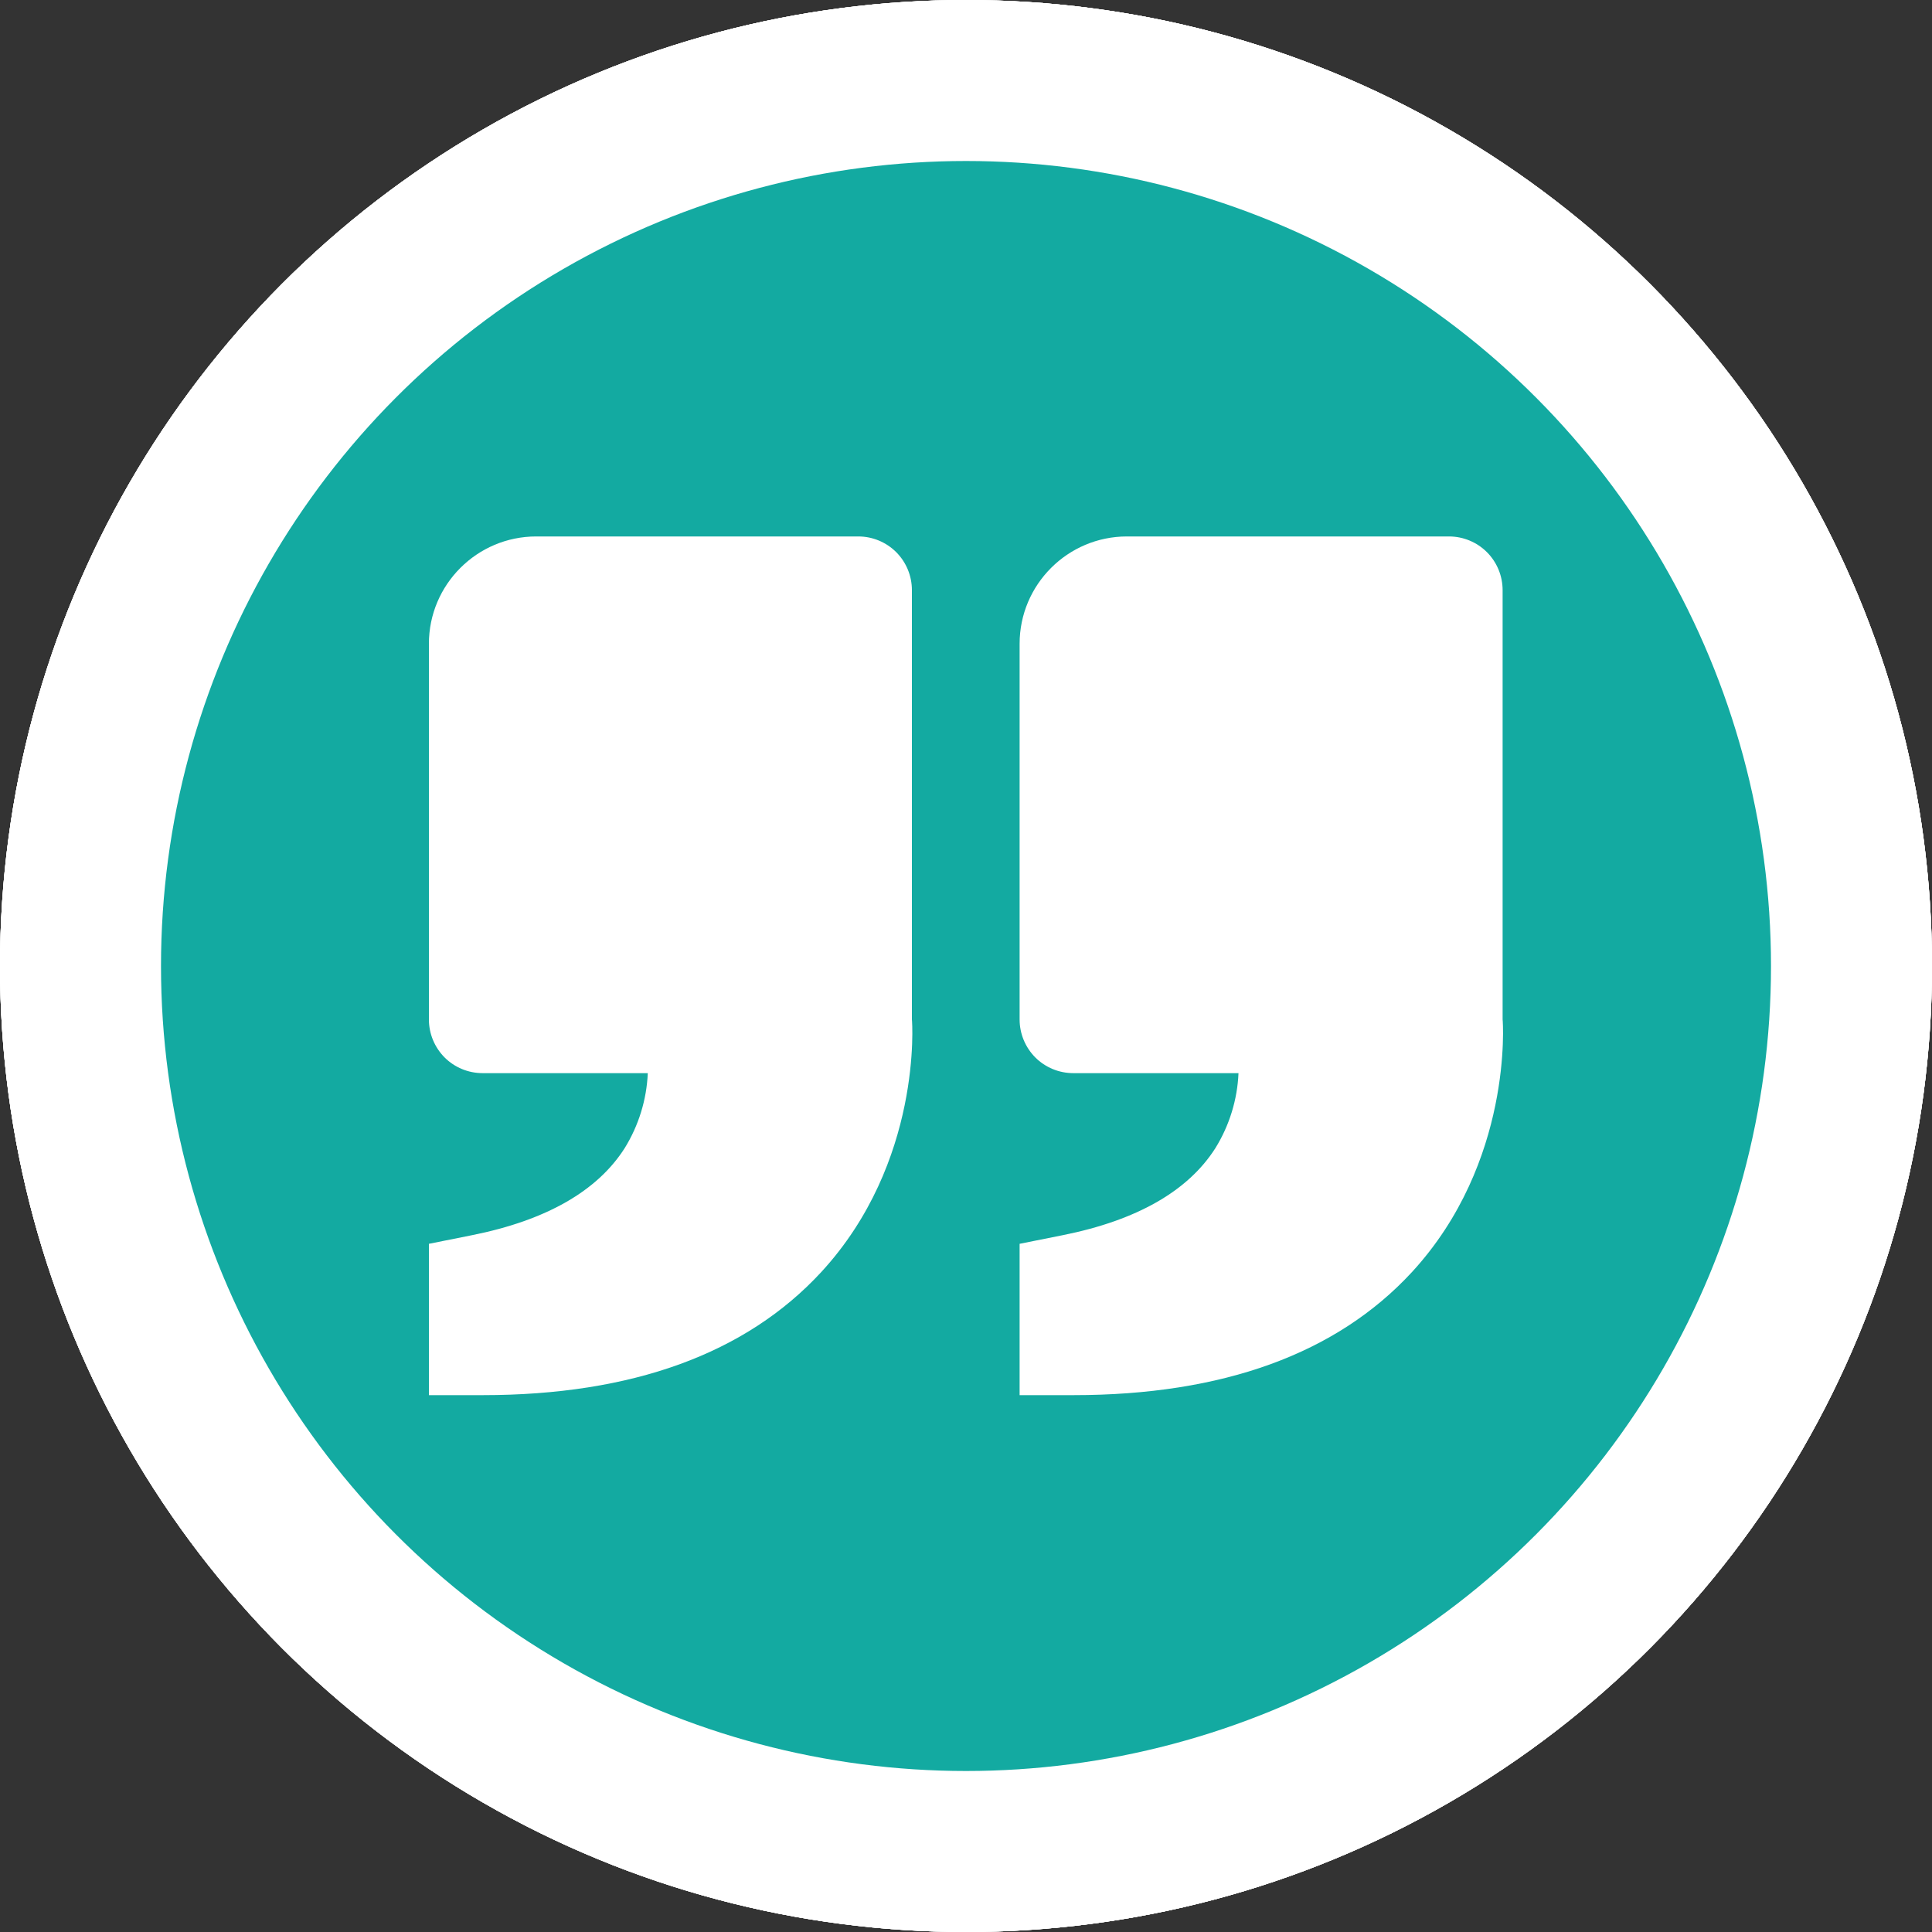
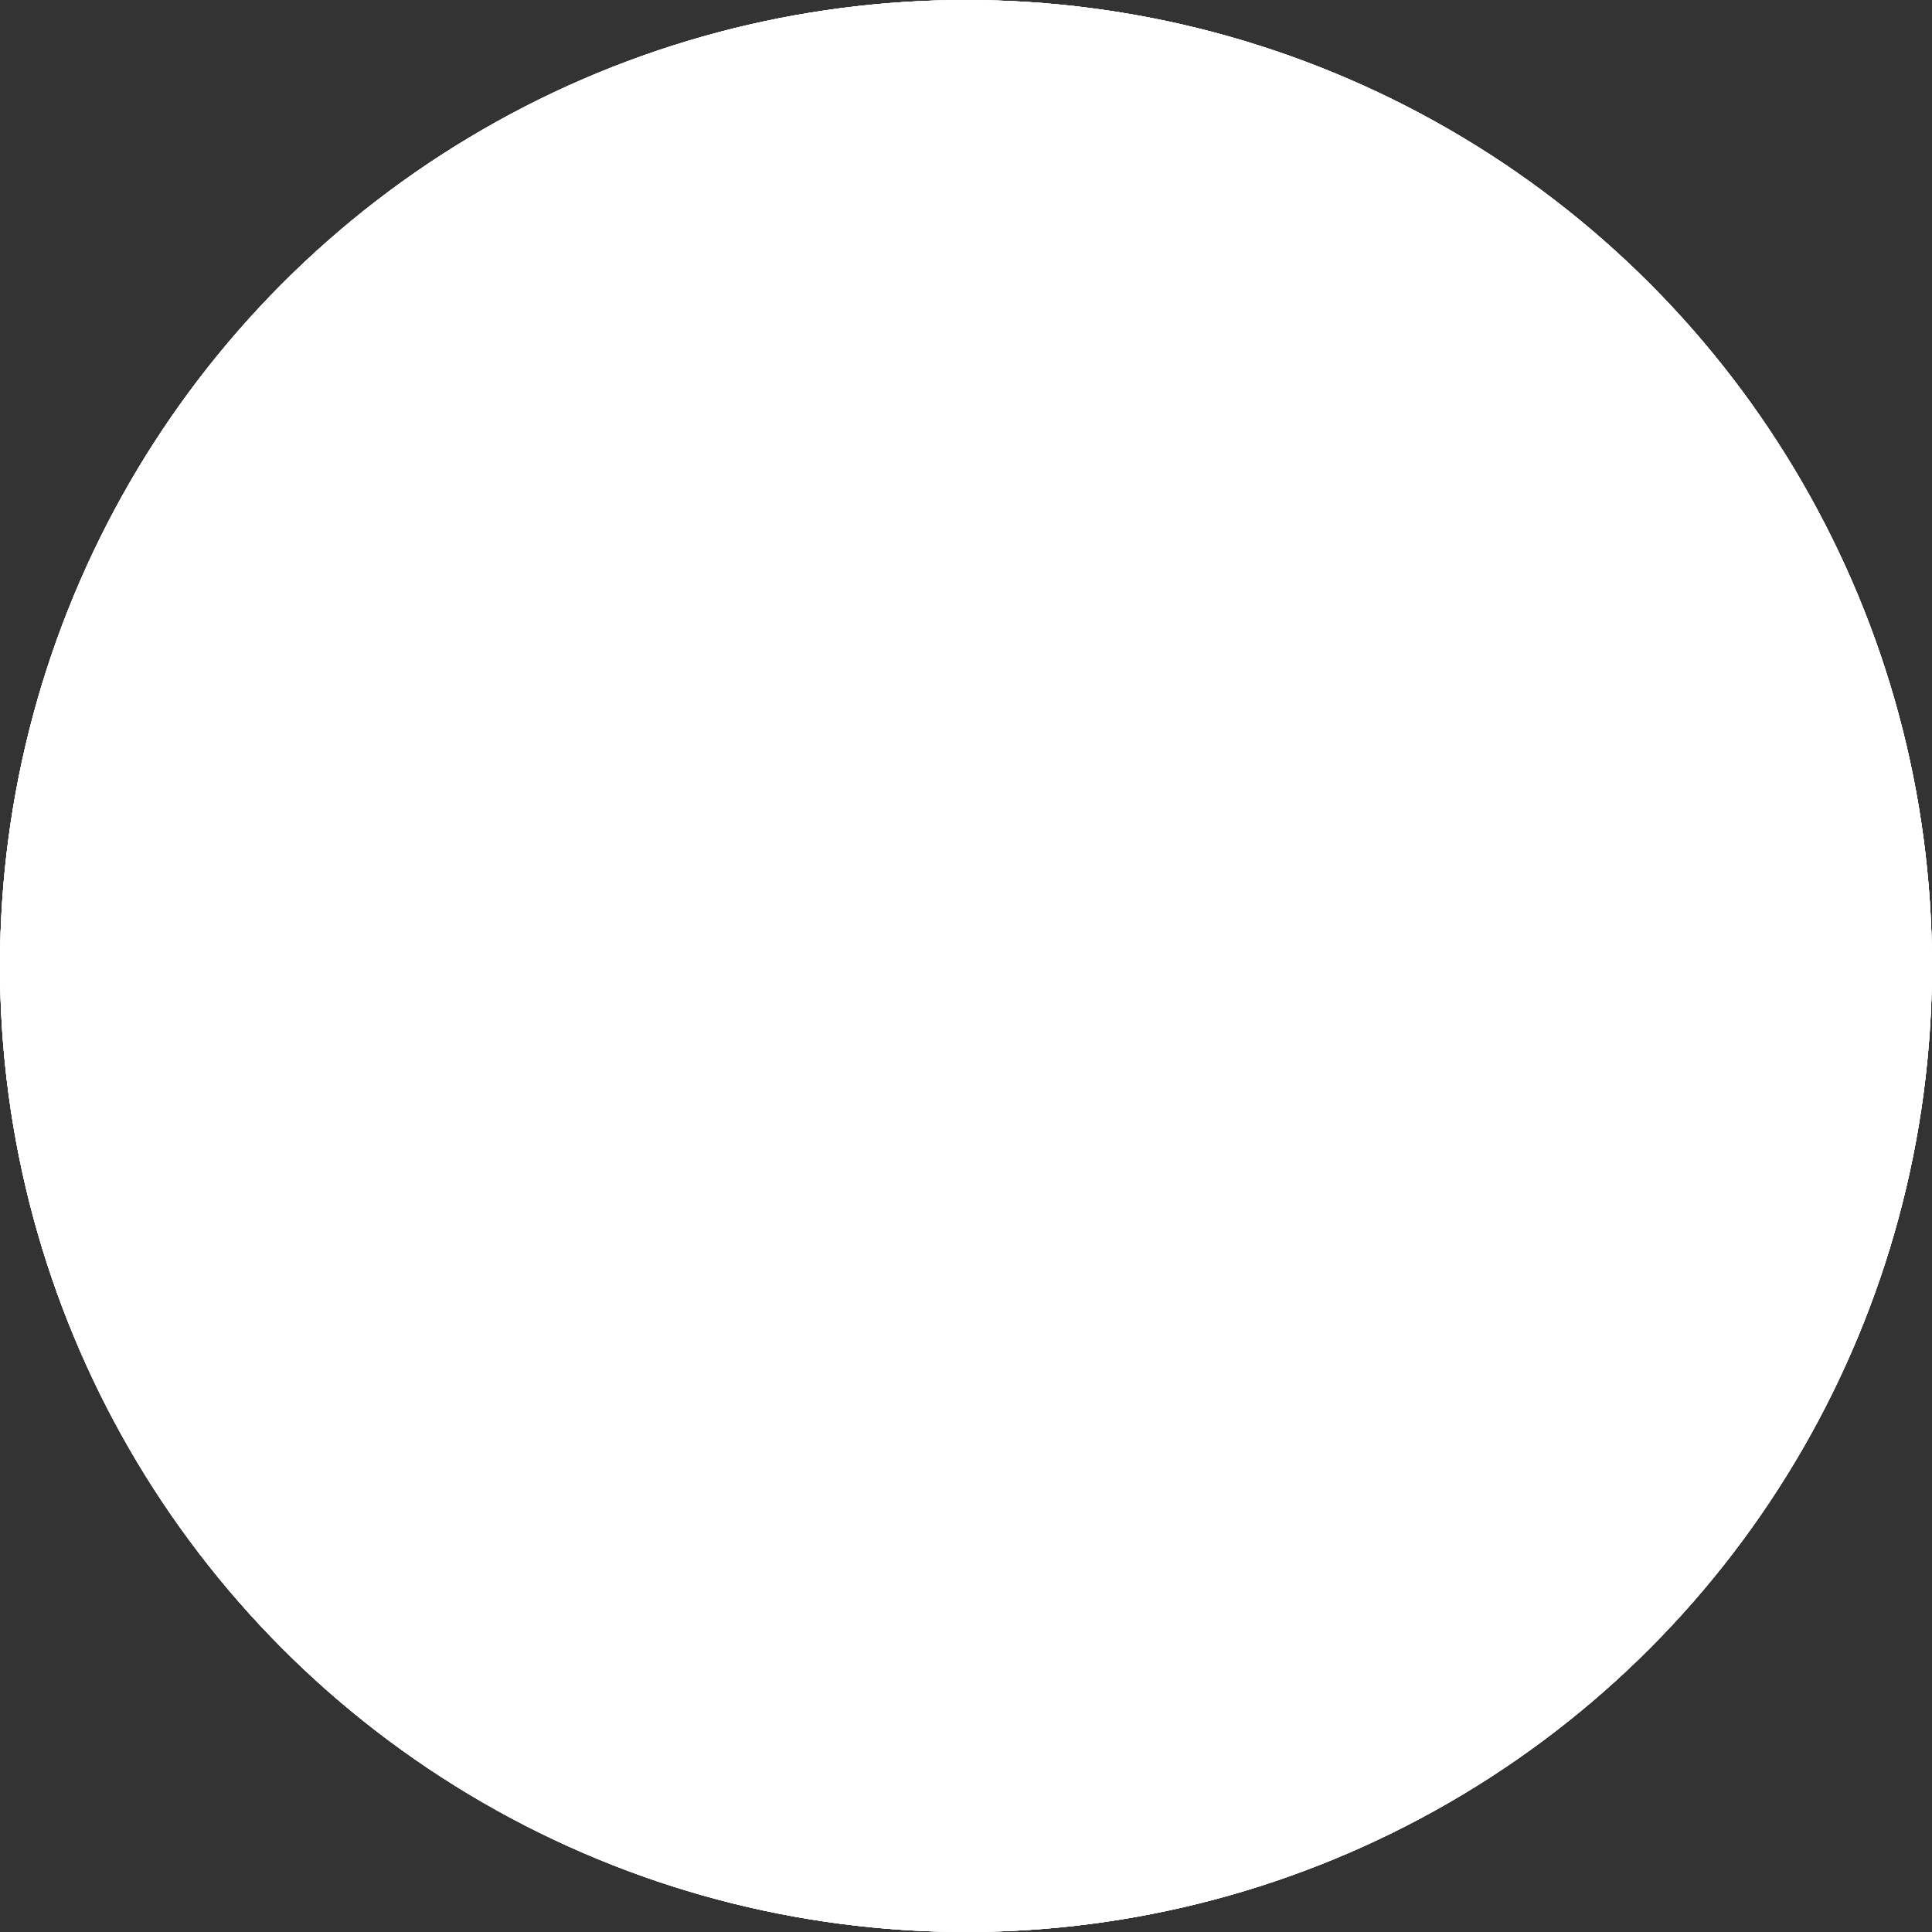
<svg xmlns="http://www.w3.org/2000/svg" width="24" height="24" viewBox="0 0 24 24" fill="none">
  <rect x="0" y="0" width="24" height="24" fill="#333333" stroke="none" />
  <circle cx="12" cy="12" r="12" fill="white" />
  <circle cx="12" cy="12" r="12" fill="white" />
  <circle cx="12" cy="12" r="12" fill="white" />
  <circle cx="12" cy="12" r="12" fill="white" />
-   <circle cx="12" cy="12" r="10" fill="#13AAA1" />
  <path d="M17.539 15.803C18.797 14.437 18.67 12.684 18.666 12.664V7.331C18.666 7.154 18.596 6.984 18.471 6.859C18.346 6.734 18.176 6.664 18 6.664H13.999C13.264 6.664 12.666 7.262 12.666 7.997V12.664C12.666 12.841 12.736 13.01 12.861 13.136C12.986 13.261 13.156 13.331 13.333 13.331H15.385C15.371 13.66 15.272 13.981 15.099 14.261C14.76 14.795 14.122 15.16 13.201 15.344L12.666 15.451V17.331H13.333C15.188 17.331 16.604 16.817 17.539 15.803ZM10.201 15.803C11.46 14.437 11.332 12.684 11.328 12.664V7.331C11.328 7.154 11.258 6.984 11.133 6.859C11.008 6.734 10.838 6.664 10.662 6.664H6.661C5.926 6.664 5.328 7.262 5.328 7.997V12.664C5.328 12.841 5.398 13.01 5.523 13.136C5.648 13.261 5.818 13.331 5.995 13.331H8.047C8.033 13.66 7.934 13.981 7.761 14.261C7.422 14.795 6.784 15.16 5.863 15.344L5.328 15.451V17.331H5.995C7.85 17.331 9.265 16.817 10.201 15.803Z" fill="white" />
</svg>